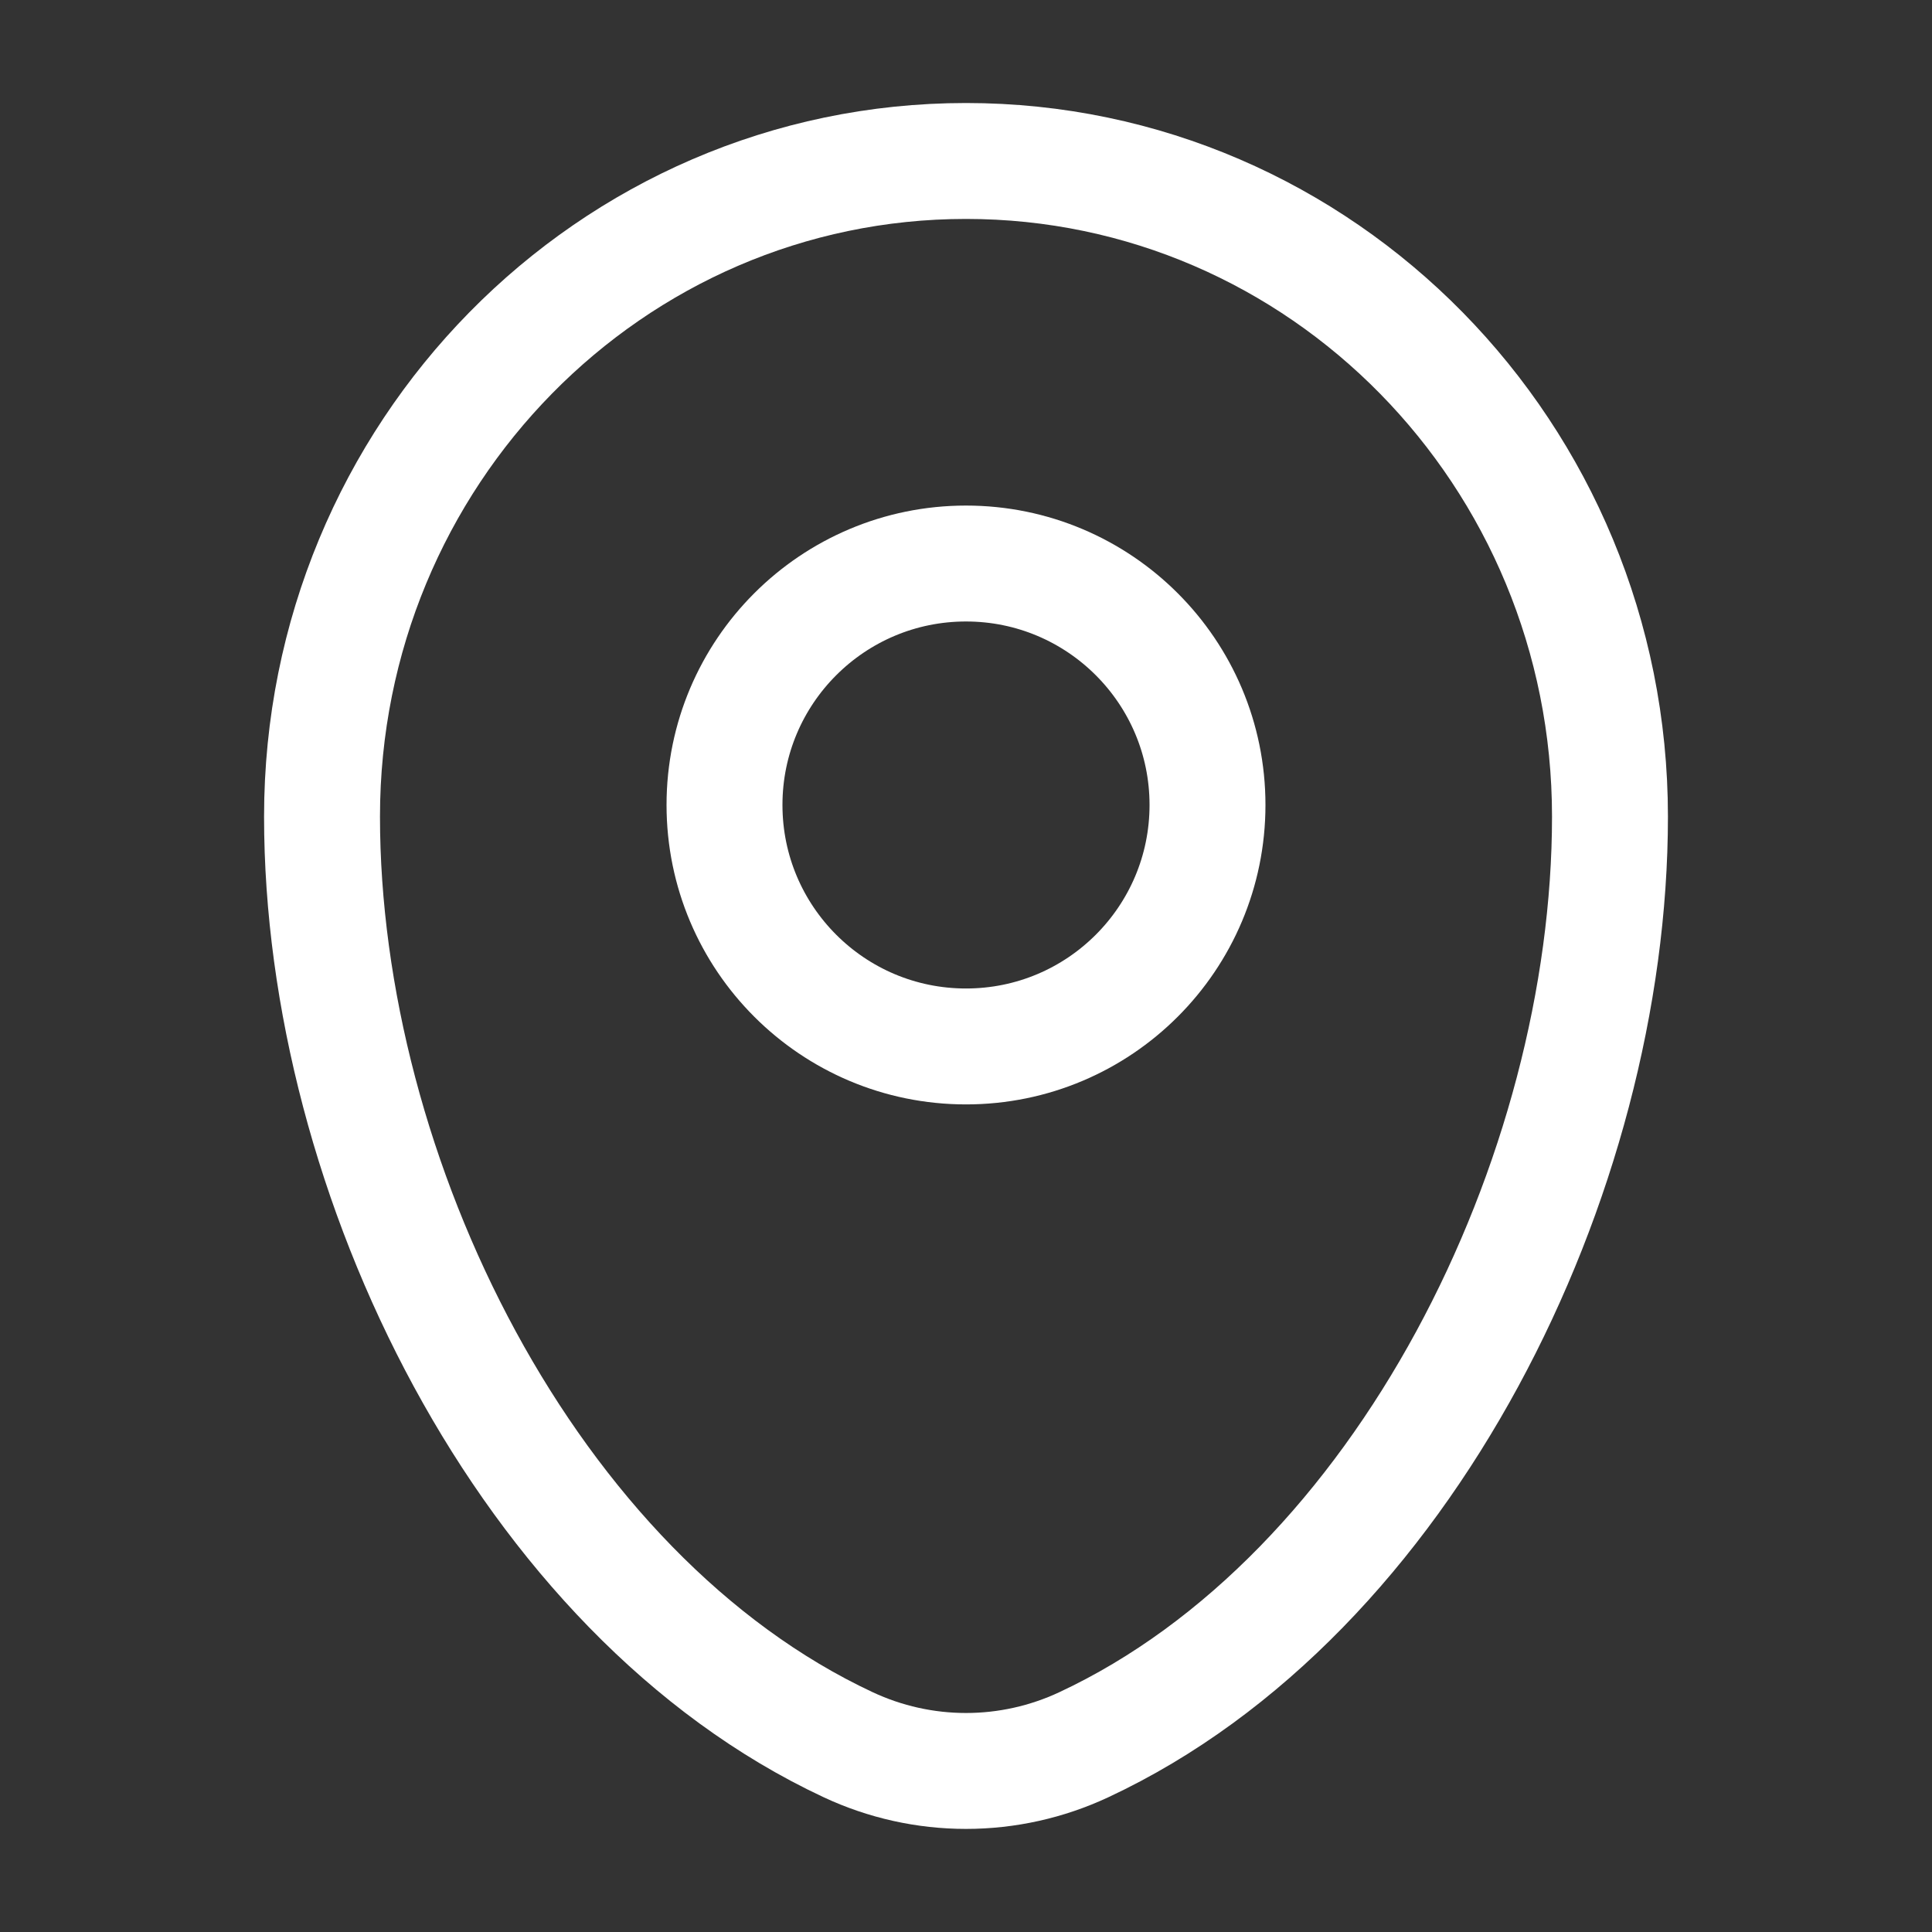
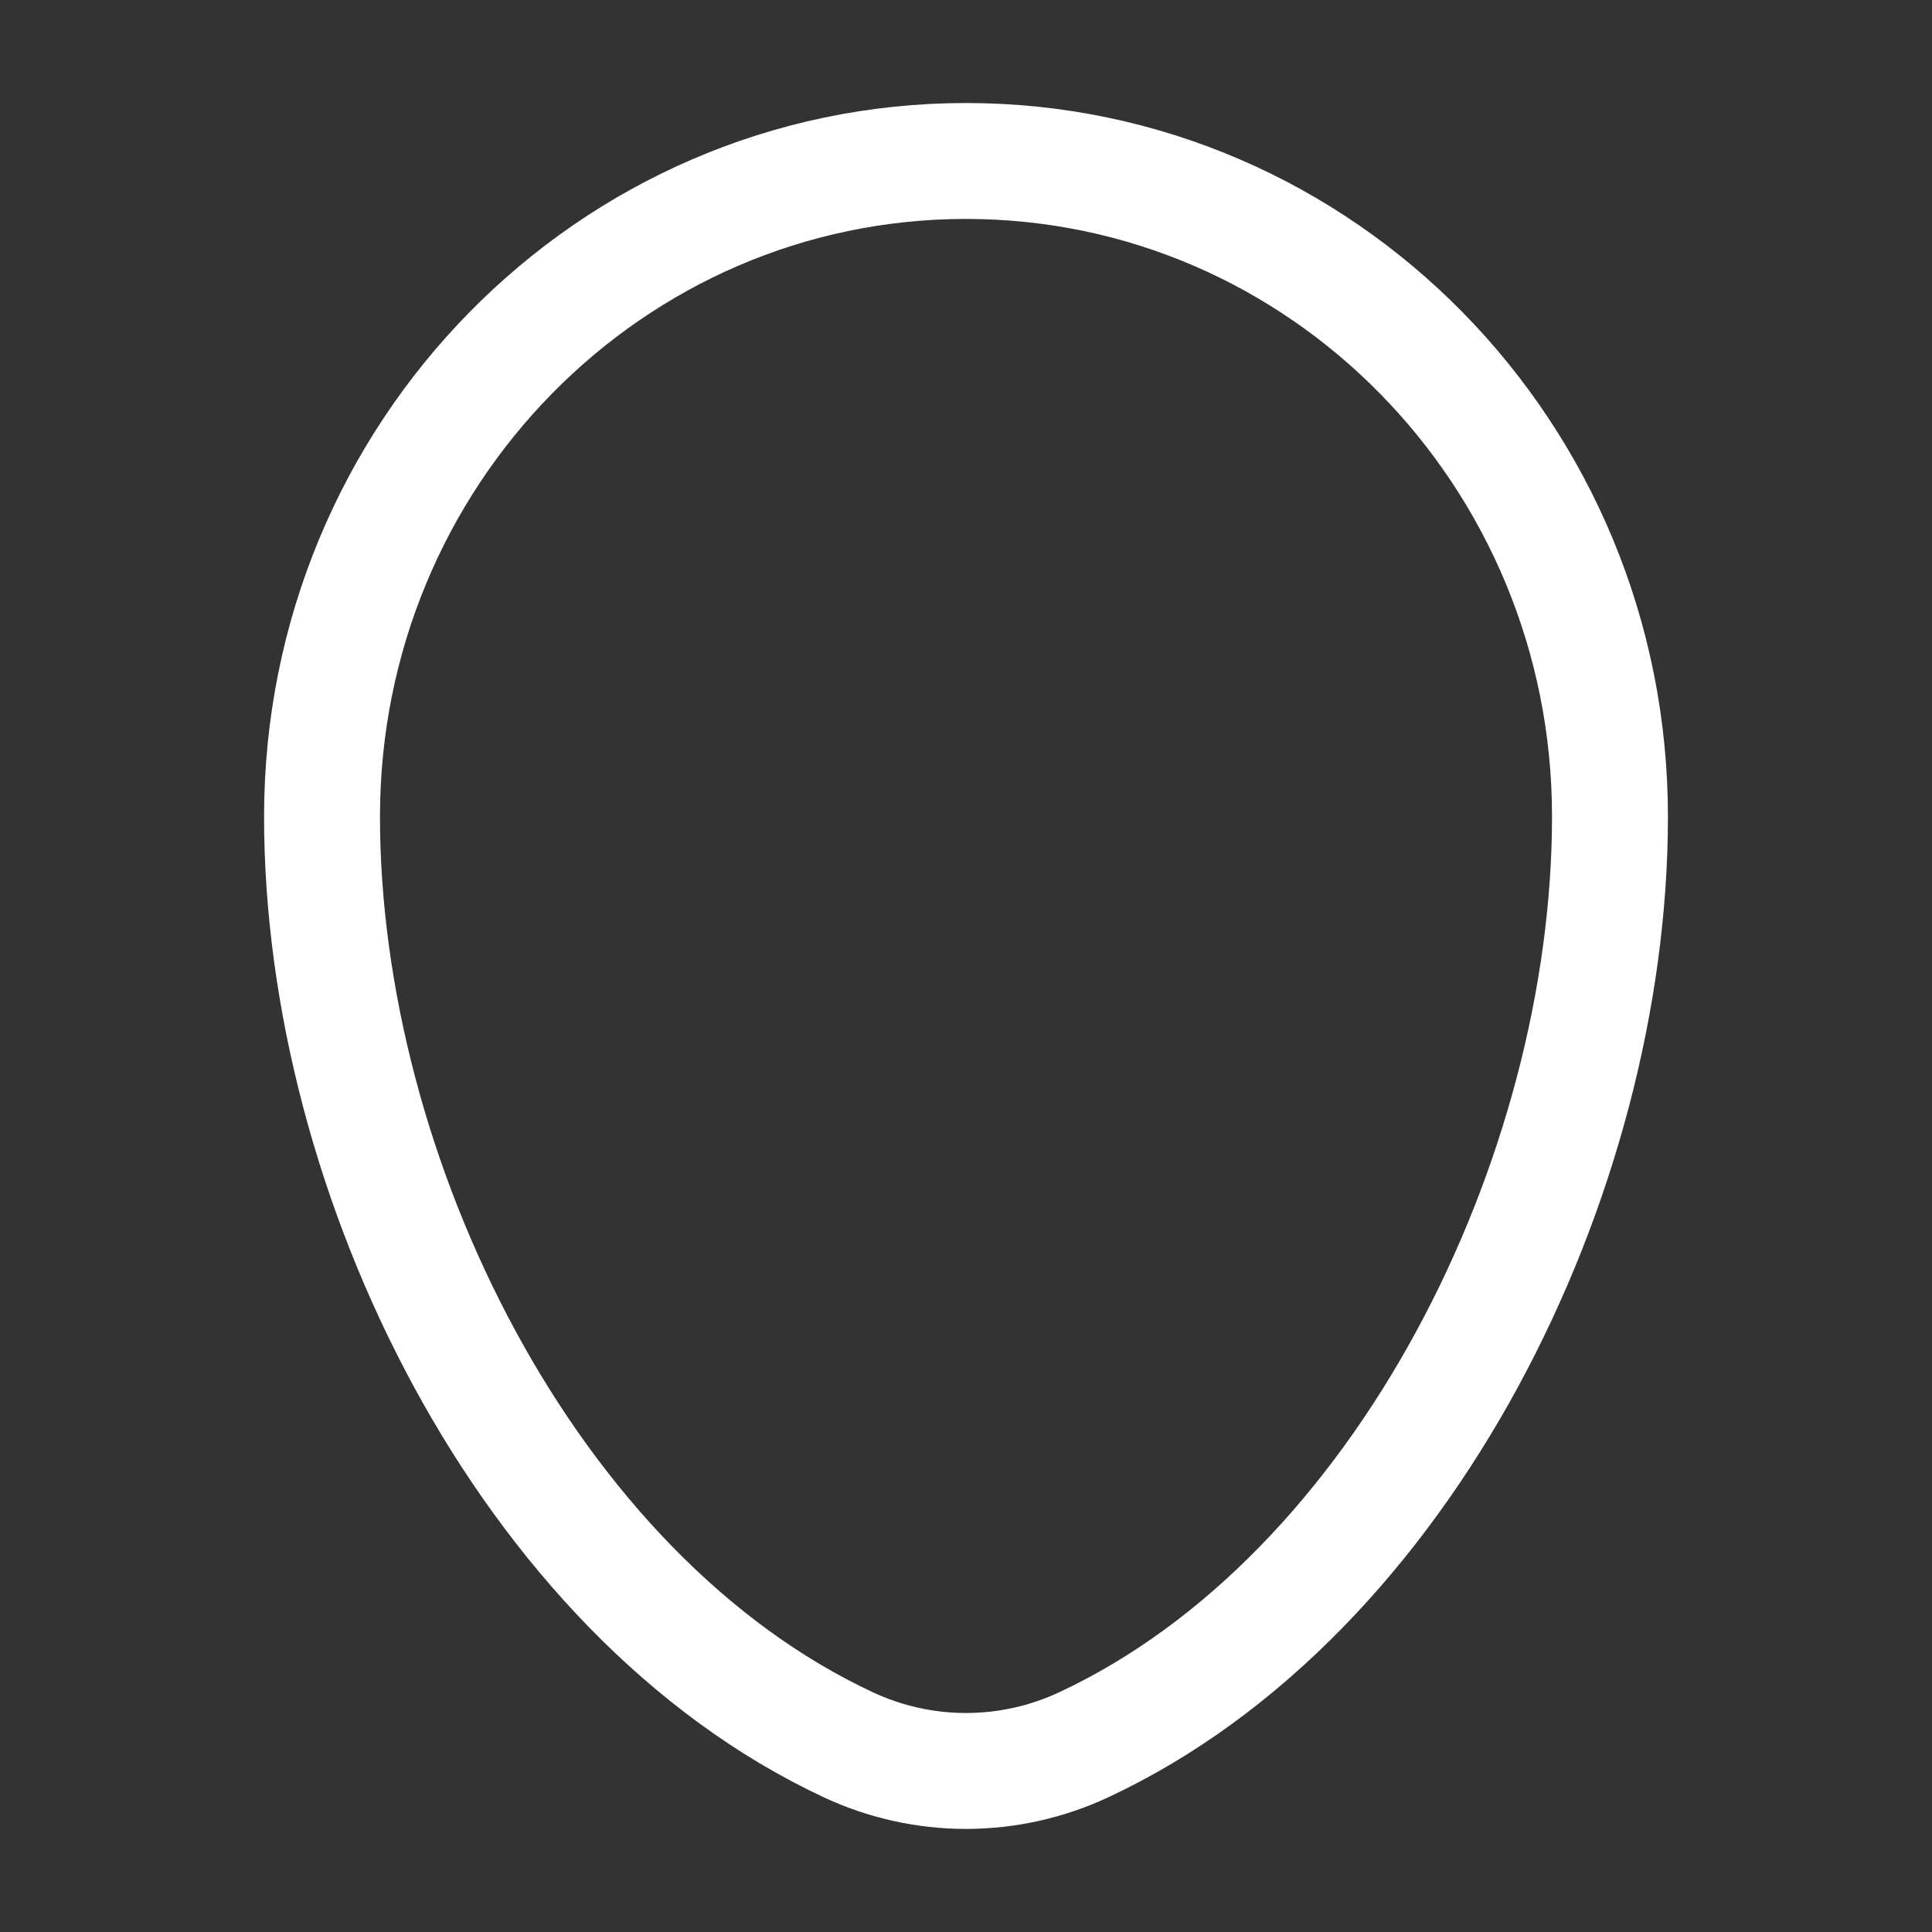
<svg xmlns="http://www.w3.org/2000/svg" width="25" height="25" viewBox="0 0 25 25" fill="none">
  <rect x="0" y="0" width="25" height="25" fill="#333333" stroke="none" />
  <path d="M4.167 10.566C4.167 5.881 7.898 2.083 12.5 2.083C17.102 2.083 20.833 5.881 20.833 10.566C20.833 15.213 18.174 20.639 14.024 22.577C13.547 22.8 13.027 22.916 12.5 22.916C11.973 22.916 11.453 22.8 10.976 22.577C6.826 20.637 4.167 15.214 4.167 10.567V10.566Z" stroke="white" stroke-width="1.5" />
-   <path d="M12.5 13.541C14.226 13.541 15.625 12.142 15.625 10.416C15.625 8.691 14.226 7.292 12.5 7.292C10.774 7.292 9.375 8.691 9.375 10.416C9.375 12.142 10.774 13.541 12.5 13.541Z" stroke="white" stroke-width="1.5" />
</svg>